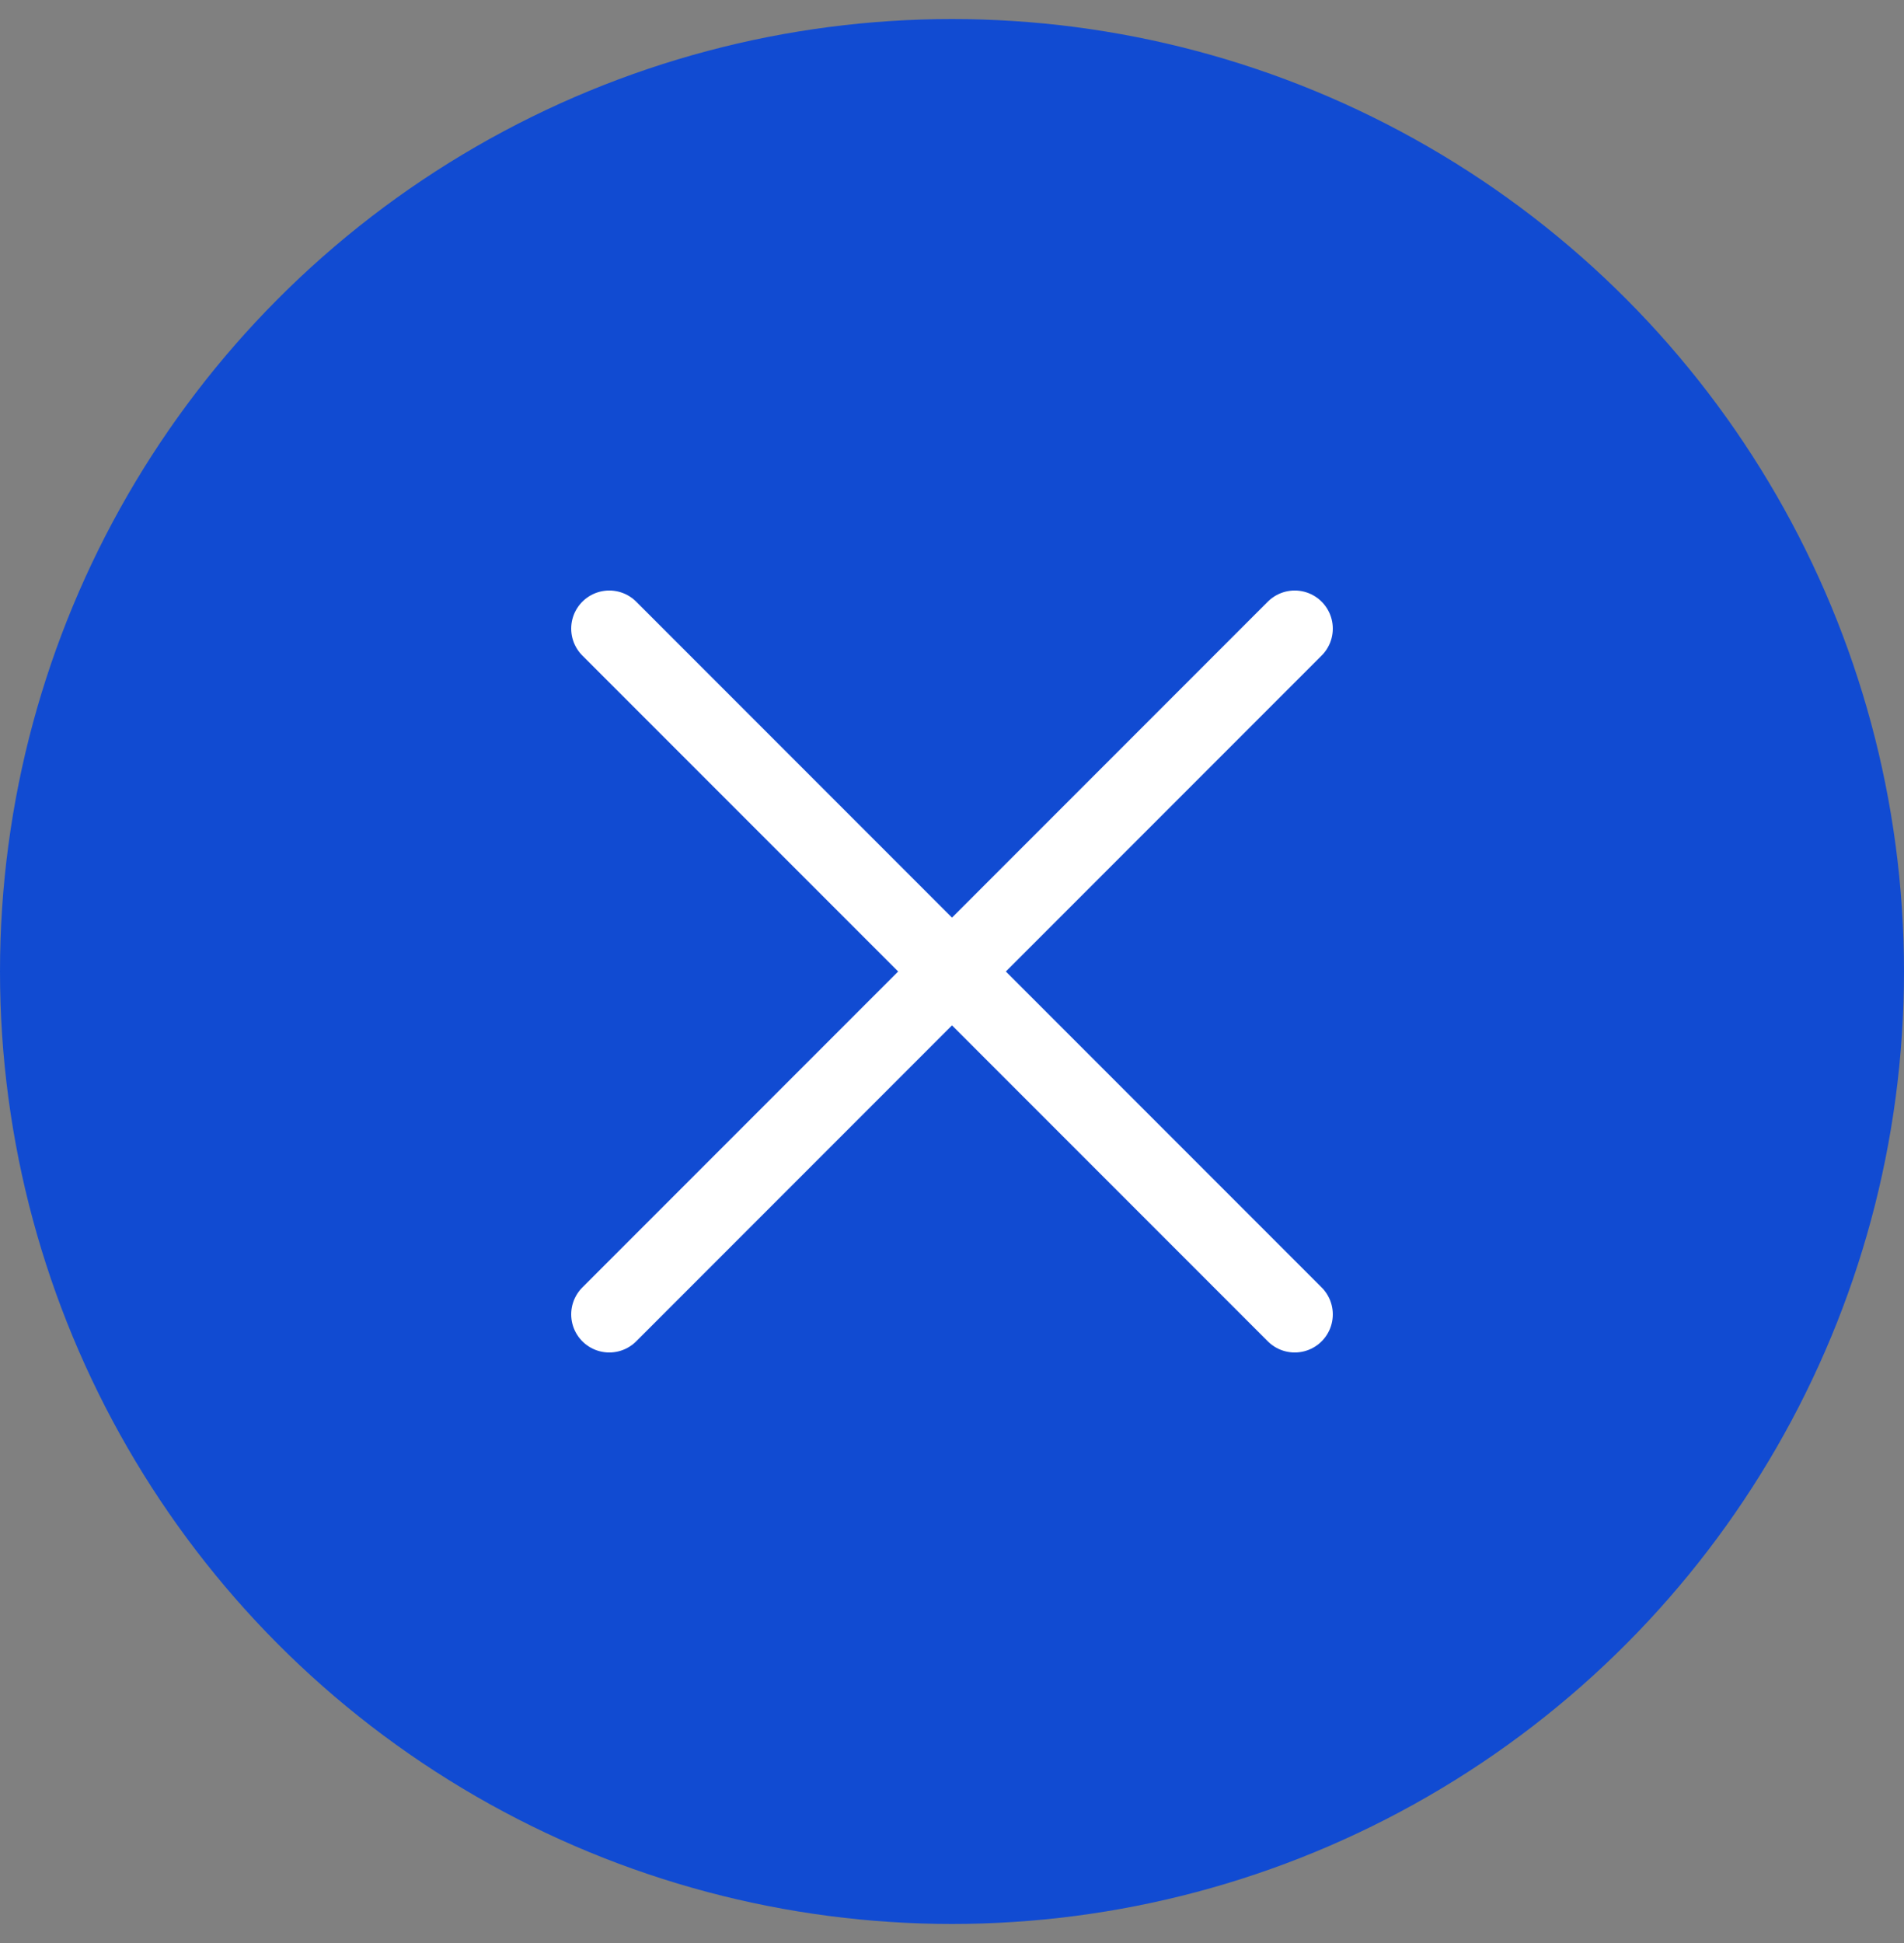
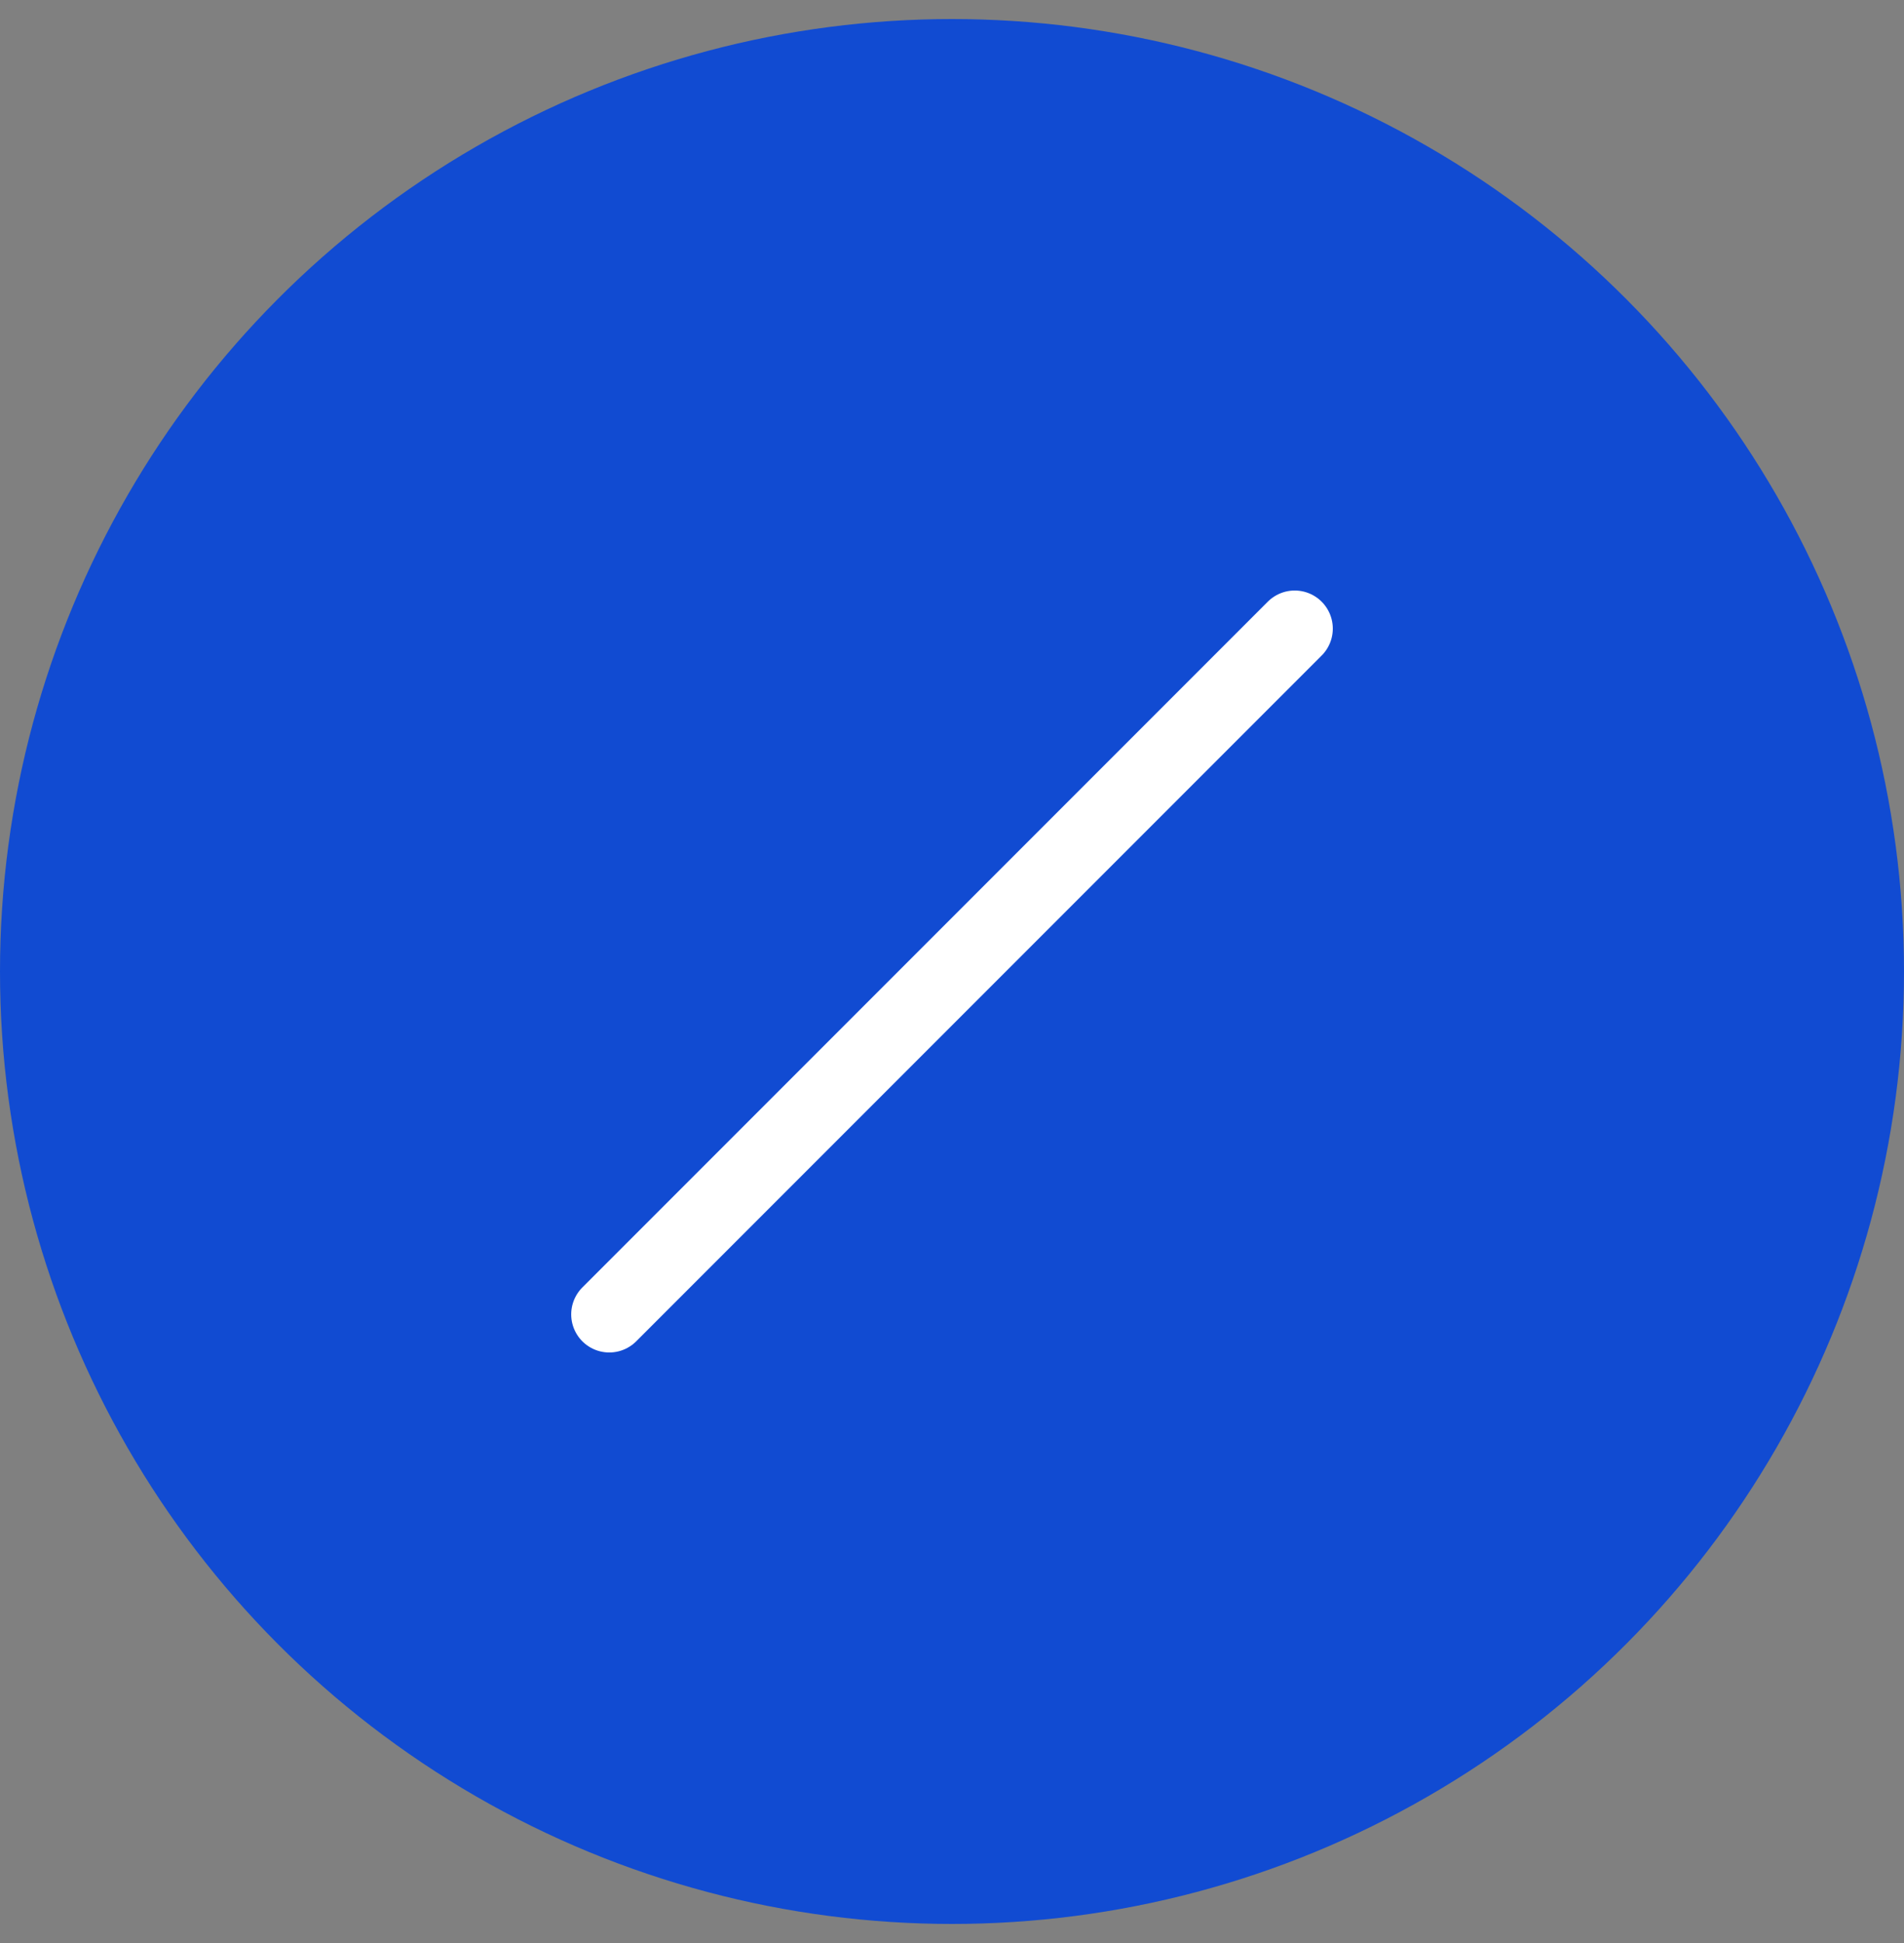
<svg xmlns="http://www.w3.org/2000/svg" width="50" height="51" viewBox="0 0 50 51" fill="none">
  <rect x="0" y="0" width="50" height="51" fill="#808080" stroke="none" />
  <circle cx="25" cy="25.5" r="25" fill="#114BD2" />
-   <path d="M16 34.5L34 16.5L16 34.5Z" fill="#114BD2" />
  <path d="M16 34.5L34 16.5" stroke="white" stroke-width="2" stroke-linecap="round" stroke-linejoin="round" />
-   <path d="M34 34.5L16 16.5L34 34.5Z" fill="#114BD2" />
-   <path d="M34 34.5L16 16.5" stroke="white" stroke-width="2" stroke-linecap="round" stroke-linejoin="round" />
</svg>